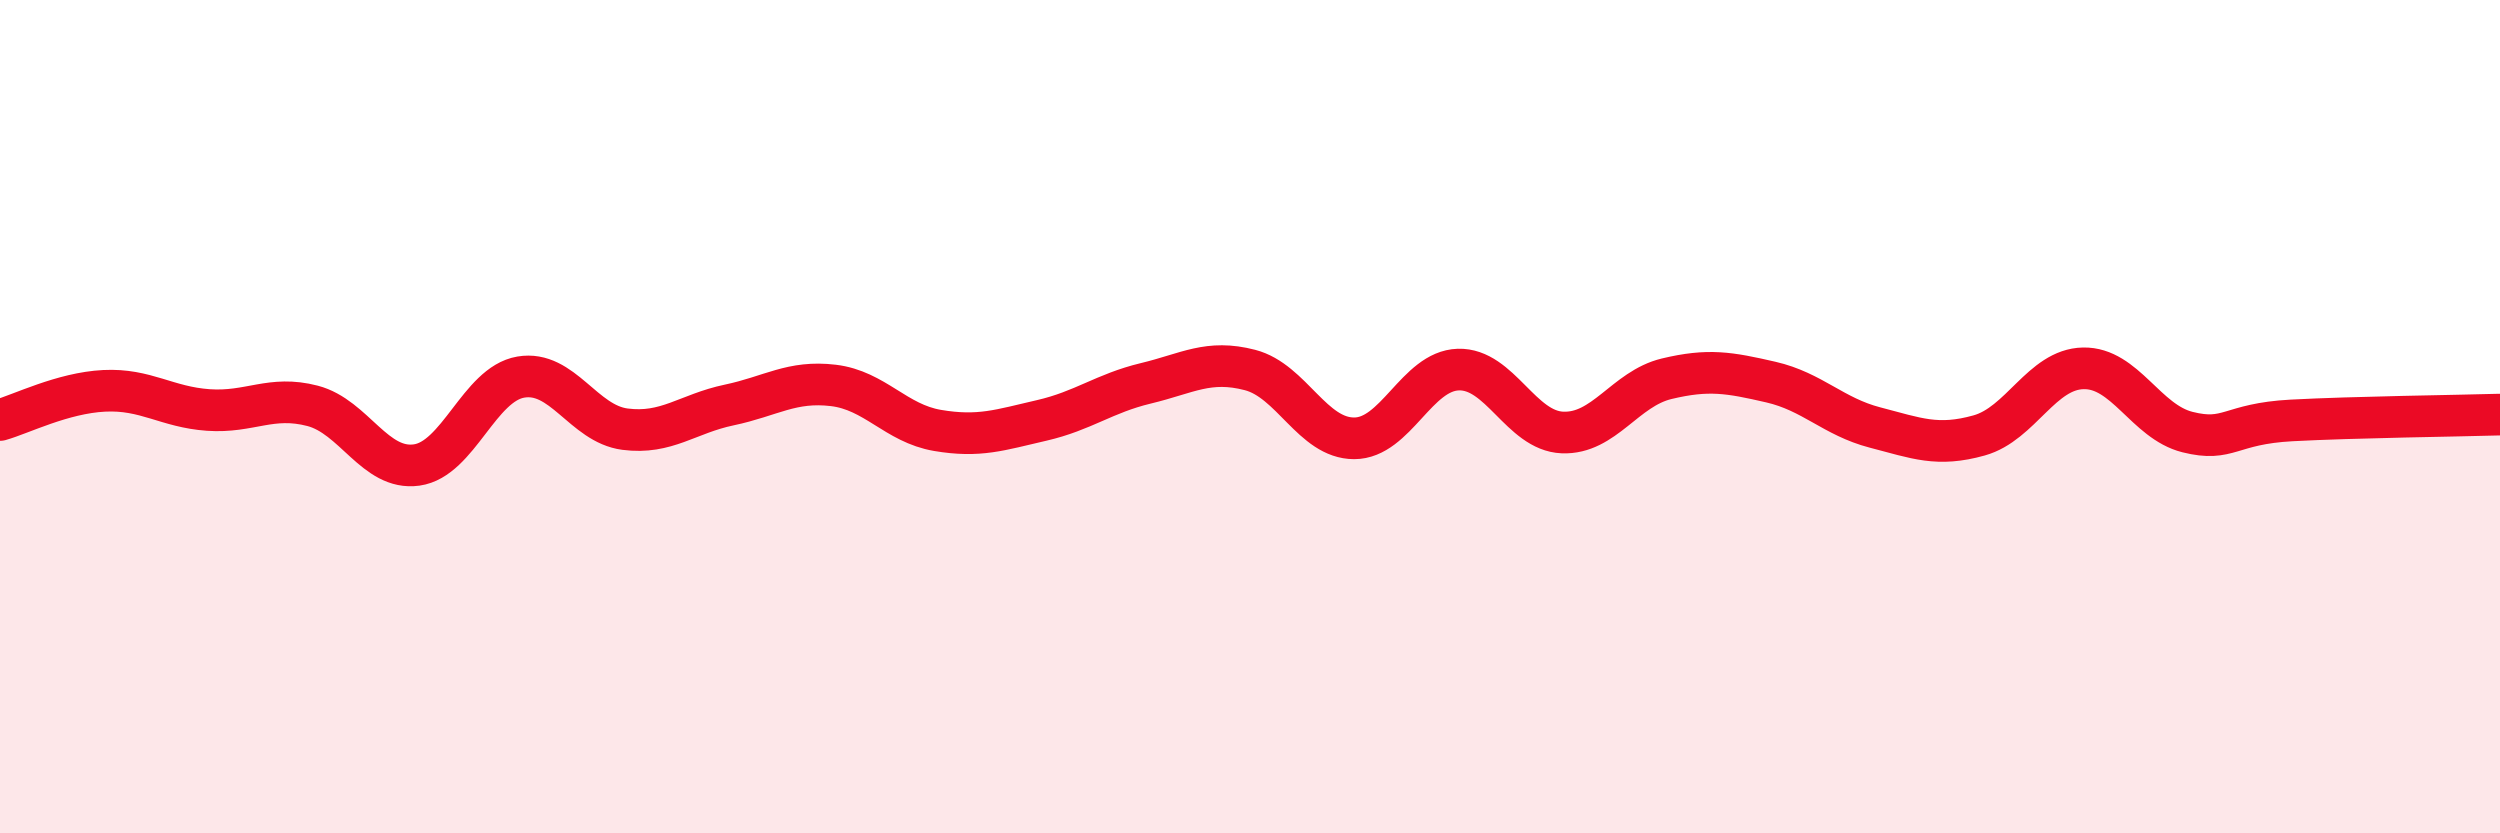
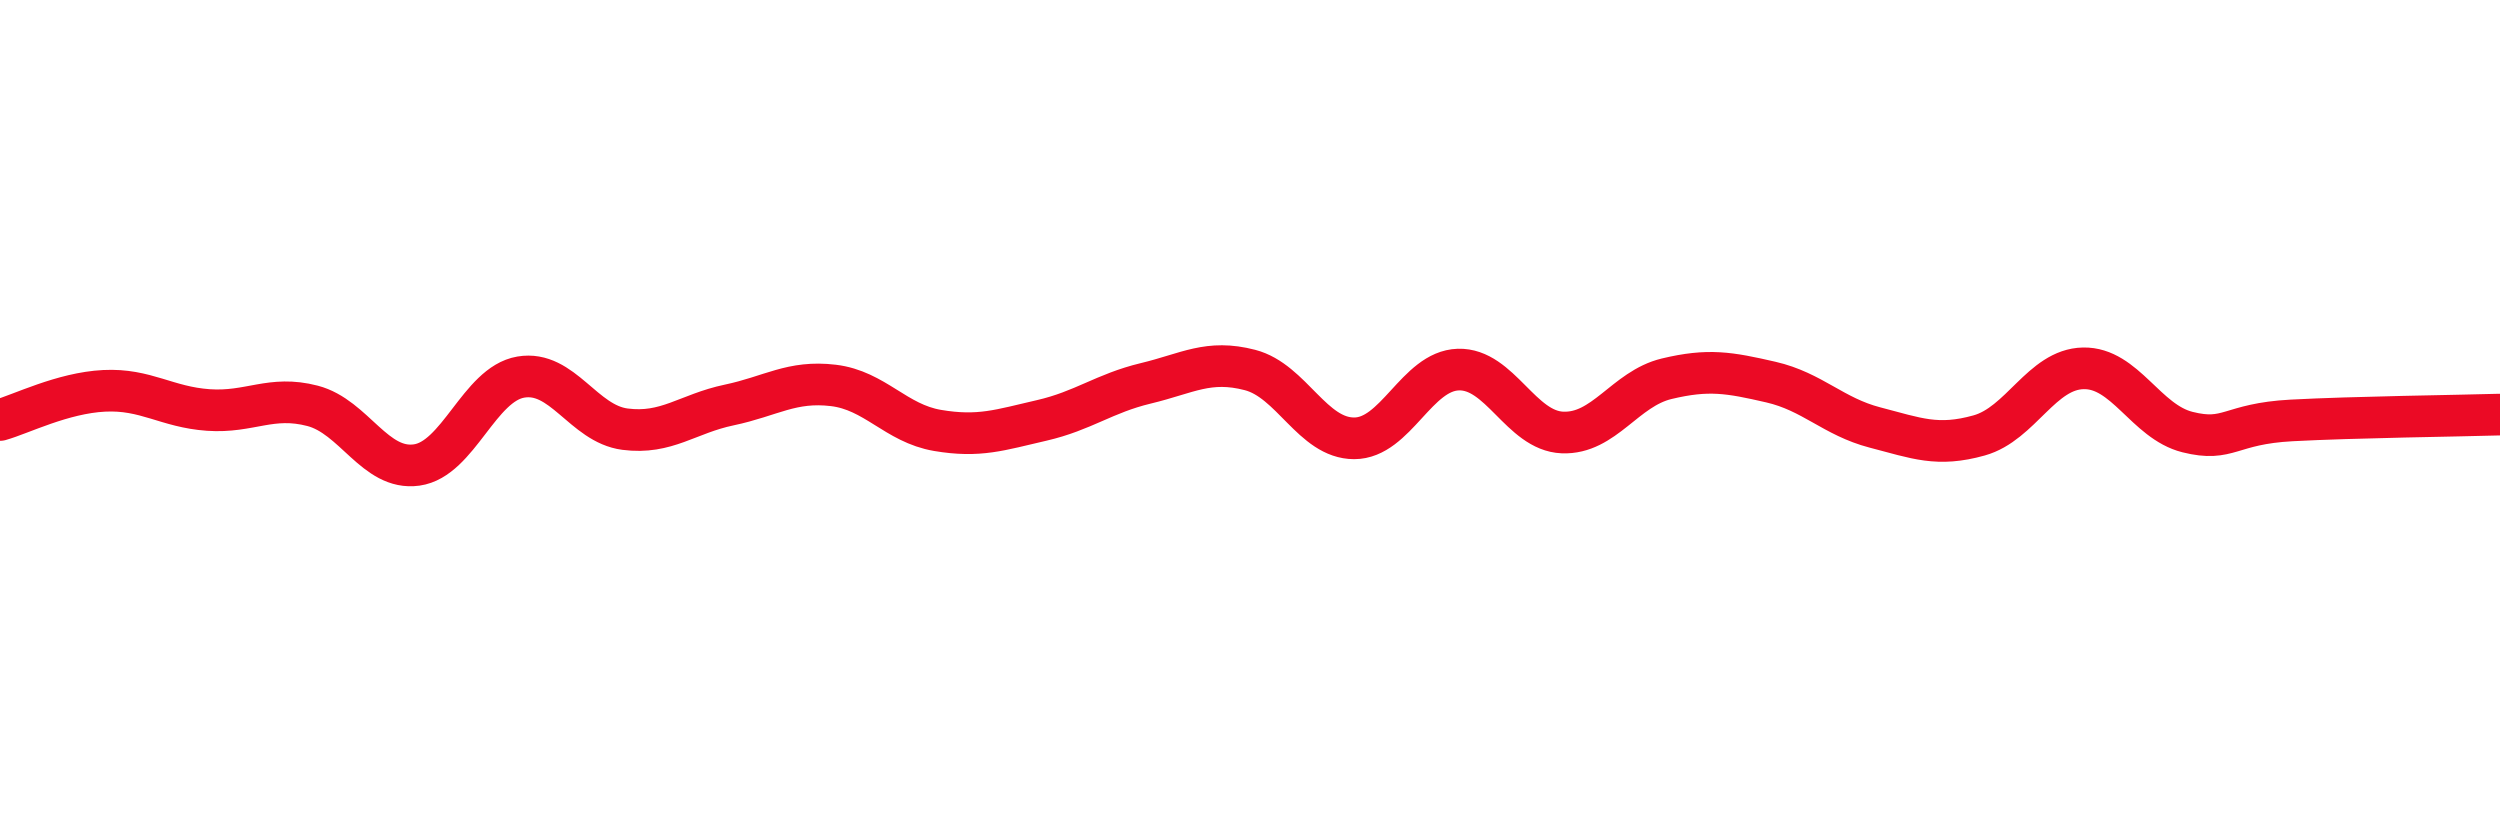
<svg xmlns="http://www.w3.org/2000/svg" width="60" height="20" viewBox="0 0 60 20">
-   <path d="M 0,10.08 C 0.5,9.94 1.5,9.43 2.5,9.38 C 3.5,9.33 4,9.77 5,9.84 C 6,9.91 6.5,9.48 7.5,9.74 C 8.5,10 9,11.3 10,11.16 C 11,11.02 11.5,9.22 12.5,9.05 C 13.5,8.88 14,10.17 15,10.3 C 16,10.43 16.5,9.93 17.5,9.72 C 18.5,9.51 19,9.13 20,9.25 C 21,9.37 21.5,10.16 22.5,10.33 C 23.5,10.5 24,10.32 25,10.09 C 26,9.86 26.5,9.44 27.5,9.2 C 28.5,8.96 29,8.62 30,8.88 C 31,9.14 31.5,10.52 32.5,10.52 C 33.5,10.52 34,8.9 35,8.87 C 36,8.84 36.5,10.34 37.5,10.38 C 38.5,10.42 39,9.33 40,9.09 C 41,8.85 41.5,8.94 42.5,9.17 C 43.5,9.4 44,10 45,10.26 C 46,10.52 46.5,10.73 47.5,10.45 C 48.5,10.17 49,8.86 50,8.84 C 51,8.82 51.5,10.12 52.5,10.37 C 53.5,10.62 53.5,10.17 55,10.09 C 56.5,10.01 59,9.98 60,9.95L60 20L0 20Z" fill="#EB0A25" opacity="0.1" stroke-linecap="round" stroke-linejoin="round" />
  <path d="M 0,10.08 C 0.5,9.94 1.5,9.43 2.5,9.38 C 3.5,9.33 4,9.77 5,9.84 C 6,9.91 6.5,9.48 7.5,9.74 C 8.5,10 9,11.3 10,11.16 C 11,11.02 11.5,9.22 12.5,9.05 C 13.5,8.88 14,10.17 15,10.3 C 16,10.43 16.5,9.93 17.5,9.72 C 18.5,9.51 19,9.13 20,9.25 C 21,9.37 21.5,10.16 22.5,10.33 C 23.5,10.5 24,10.32 25,10.09 C 26,9.86 26.5,9.44 27.5,9.2 C 28.5,8.96 29,8.62 30,8.88 C 31,9.14 31.5,10.52 32.5,10.52 C 33.5,10.52 34,8.9 35,8.87 C 36,8.84 36.5,10.34 37.5,10.38 C 38.5,10.42 39,9.33 40,9.09 C 41,8.85 41.5,8.94 42.5,9.17 C 43.5,9.4 44,10 45,10.26 C 46,10.52 46.5,10.73 47.5,10.45 C 48.5,10.17 49,8.86 50,8.84 C 51,8.82 51.5,10.12 52.5,10.37 C 53.5,10.62 53.5,10.17 55,10.09 C 56.5,10.01 59,9.98 60,9.95" stroke="#EB0A25" stroke-width="1" fill="none" stroke-linecap="round" stroke-linejoin="round" />
</svg>